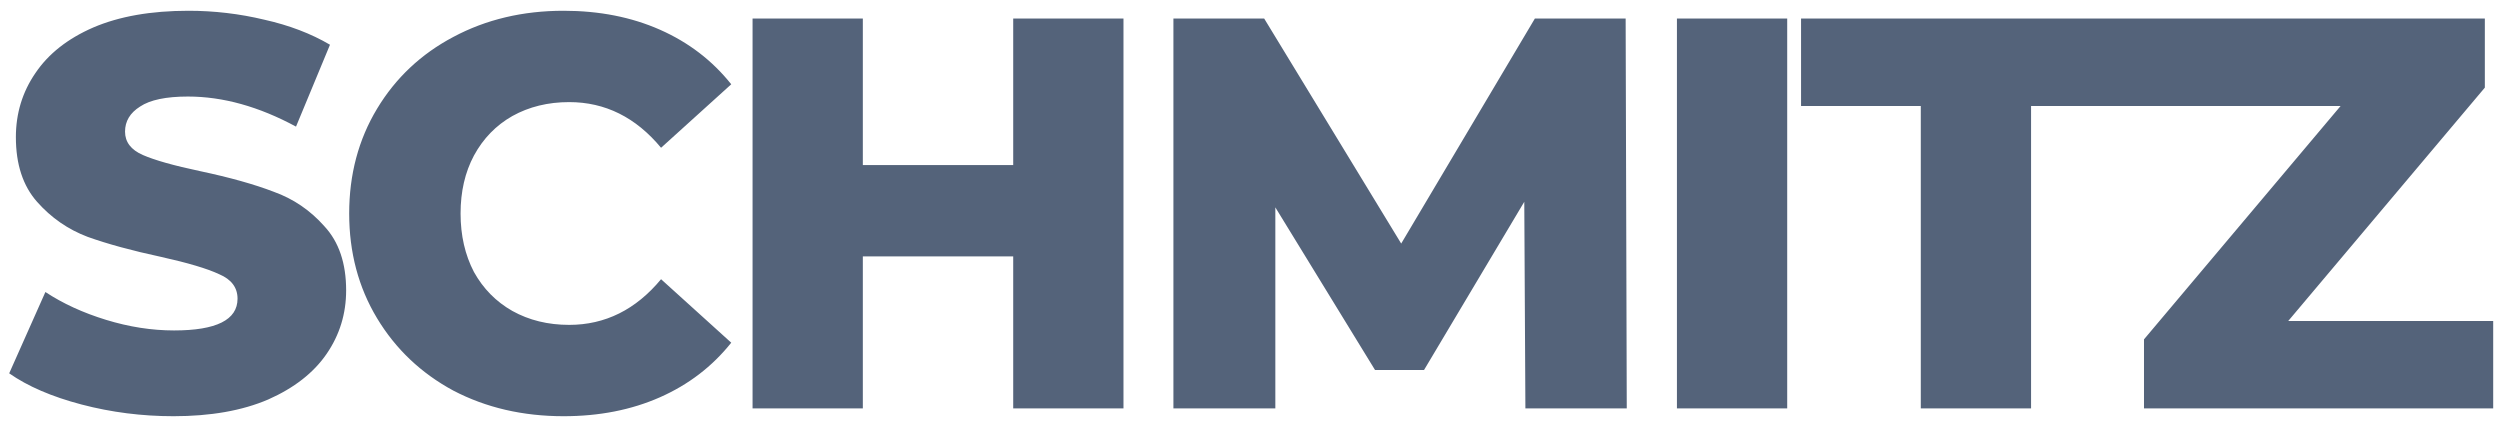
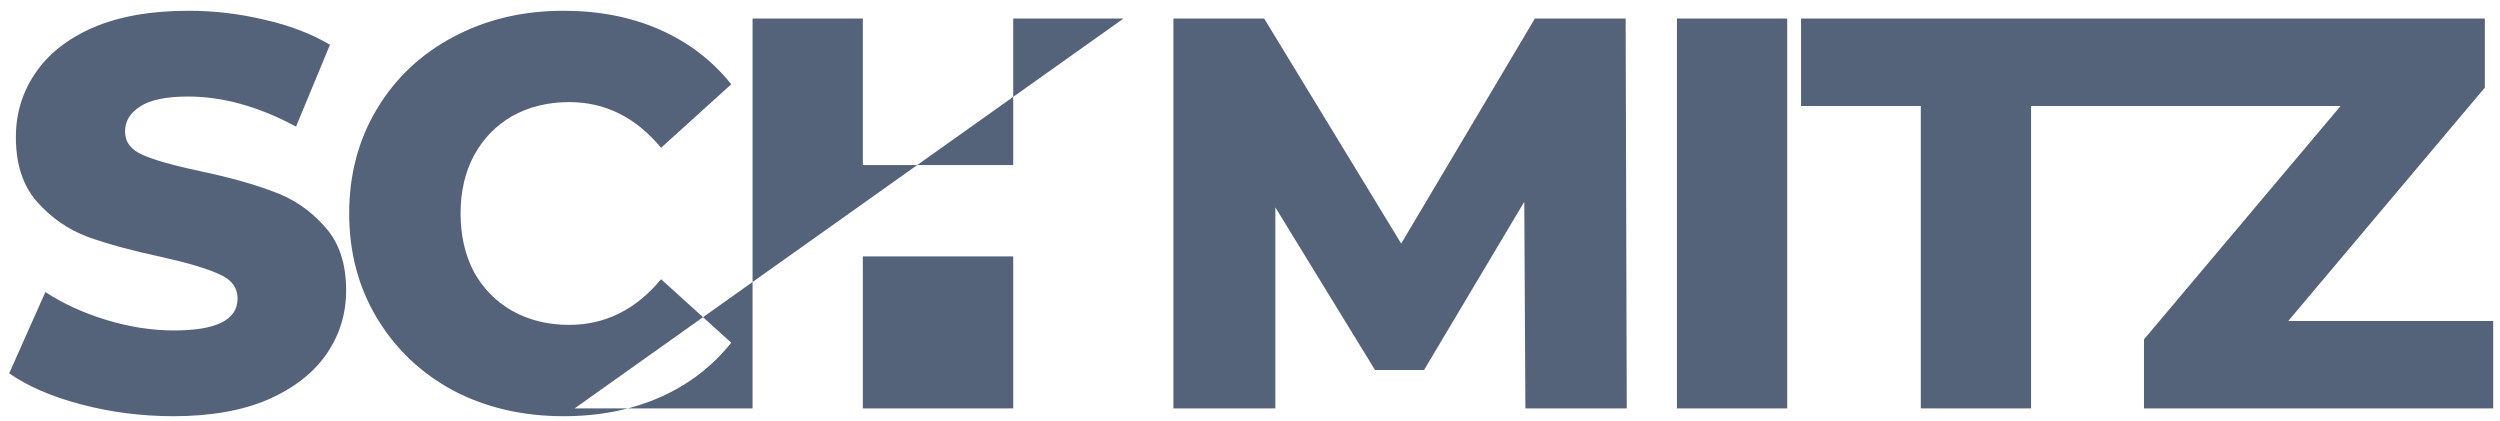
<svg xmlns="http://www.w3.org/2000/svg" width="202" height="34" viewBox="0 0 202 34" fill="none">
-   <path d="M14.018 33.63C11.468 33.63 8.993 33.315 6.593 32.685C4.193 32.055 2.243 31.215 0.743 30.165L3.668 23.595C5.078 24.525 6.713 25.275 8.573 25.845C10.433 26.415 12.263 26.7 14.063 26.7C17.483 26.7 19.193 25.845 19.193 24.135C19.193 23.235 18.698 22.575 17.708 22.155C16.748 21.705 15.188 21.24 13.028 20.76C10.658 20.25 8.678 19.71 7.088 19.14C5.498 18.54 4.133 17.595 2.993 16.305C1.853 15.015 1.283 13.275 1.283 11.085C1.283 9.165 1.808 7.44 2.858 5.91C3.908 4.35 5.468 3.12 7.538 2.22C9.638 1.32 12.203 0.87 15.233 0.87C17.303 0.87 19.343 1.11 21.353 1.59C23.363 2.04 25.133 2.715 26.663 3.615L23.918 10.23C20.918 8.61 18.008 7.8 15.188 7.8C13.418 7.8 12.128 8.07 11.318 8.61C10.508 9.12 10.103 9.795 10.103 10.635C10.103 11.475 10.583 12.105 11.543 12.525C12.503 12.945 14.048 13.38 16.178 13.83C18.578 14.34 20.558 14.895 22.118 15.495C23.708 16.065 25.073 16.995 26.213 18.285C27.383 19.545 27.968 21.27 27.968 23.46C27.968 25.35 27.443 27.06 26.393 28.59C25.343 30.12 23.768 31.35 21.668 32.28C19.568 33.18 17.018 33.63 14.018 33.63ZM45.539 33.63C42.239 33.63 39.269 32.94 36.629 31.56C34.019 30.15 31.964 28.2 30.464 25.71C28.964 23.22 28.214 20.4 28.214 17.25C28.214 14.1 28.964 11.28 30.464 8.79C31.964 6.3 34.019 4.365 36.629 2.985C39.269 1.575 42.239 0.87 45.539 0.87C48.419 0.87 51.014 1.38 53.324 2.4C55.634 3.42 57.554 4.89 59.084 6.81L53.414 11.94C51.374 9.48 48.899 8.25 45.989 8.25C44.279 8.25 42.749 8.625 41.399 9.375C40.079 10.125 39.044 11.19 38.294 12.57C37.574 13.92 37.214 15.48 37.214 17.25C37.214 19.02 37.574 20.595 38.294 21.975C39.044 23.325 40.079 24.375 41.399 25.125C42.749 25.875 44.279 26.25 45.989 26.25C48.899 26.25 51.374 25.02 53.414 22.56L59.084 27.69C57.554 29.61 55.634 31.08 53.324 32.1C51.014 33.12 48.419 33.63 45.539 33.63ZM90.777 1.5V33H81.867V20.715H69.717V33H60.807V1.5H69.717V13.335H81.867V1.5H90.777ZM123.252 33L123.162 16.305L115.062 29.895H111.102L103.047 16.755V33H94.812V1.5H102.147L113.217 19.68L124.017 1.5H131.352L131.442 33H123.252ZM135.496 1.5H144.406V33H135.496V1.5ZM155.2 8.565H145.525V1.5H173.74V8.565H164.11V33H155.2V8.565ZM201.45 25.935V33H173.235V27.42L189.12 8.565H173.64V1.5H200.775V7.08L184.89 25.935H201.45Z" fill="#54637A" />
+   <path d="M14.018 33.63C11.468 33.63 8.993 33.315 6.593 32.685C4.193 32.055 2.243 31.215 0.743 30.165L3.668 23.595C5.078 24.525 6.713 25.275 8.573 25.845C10.433 26.415 12.263 26.7 14.063 26.7C17.483 26.7 19.193 25.845 19.193 24.135C19.193 23.235 18.698 22.575 17.708 22.155C16.748 21.705 15.188 21.24 13.028 20.76C10.658 20.25 8.678 19.71 7.088 19.14C5.498 18.54 4.133 17.595 2.993 16.305C1.853 15.015 1.283 13.275 1.283 11.085C1.283 9.165 1.808 7.44 2.858 5.91C3.908 4.35 5.468 3.12 7.538 2.22C9.638 1.32 12.203 0.87 15.233 0.87C17.303 0.87 19.343 1.11 21.353 1.59C23.363 2.04 25.133 2.715 26.663 3.615L23.918 10.23C20.918 8.61 18.008 7.8 15.188 7.8C13.418 7.8 12.128 8.07 11.318 8.61C10.508 9.12 10.103 9.795 10.103 10.635C10.103 11.475 10.583 12.105 11.543 12.525C12.503 12.945 14.048 13.38 16.178 13.83C18.578 14.34 20.558 14.895 22.118 15.495C23.708 16.065 25.073 16.995 26.213 18.285C27.383 19.545 27.968 21.27 27.968 23.46C27.968 25.35 27.443 27.06 26.393 28.59C25.343 30.12 23.768 31.35 21.668 32.28C19.568 33.18 17.018 33.63 14.018 33.63ZM45.539 33.63C42.239 33.63 39.269 32.94 36.629 31.56C34.019 30.15 31.964 28.2 30.464 25.71C28.964 23.22 28.214 20.4 28.214 17.25C28.214 14.1 28.964 11.28 30.464 8.79C31.964 6.3 34.019 4.365 36.629 2.985C39.269 1.575 42.239 0.87 45.539 0.87C48.419 0.87 51.014 1.38 53.324 2.4C55.634 3.42 57.554 4.89 59.084 6.81L53.414 11.94C51.374 9.48 48.899 8.25 45.989 8.25C44.279 8.25 42.749 8.625 41.399 9.375C40.079 10.125 39.044 11.19 38.294 12.57C37.574 13.92 37.214 15.48 37.214 17.25C37.214 19.02 37.574 20.595 38.294 21.975C39.044 23.325 40.079 24.375 41.399 25.125C42.749 25.875 44.279 26.25 45.989 26.25C48.899 26.25 51.374 25.02 53.414 22.56L59.084 27.69C57.554 29.61 55.634 31.08 53.324 32.1C51.014 33.12 48.419 33.63 45.539 33.63ZV33H81.867V20.715H69.717V33H60.807V1.5H69.717V13.335H81.867V1.5H90.777ZM123.252 33L123.162 16.305L115.062 29.895H111.102L103.047 16.755V33H94.812V1.5H102.147L113.217 19.68L124.017 1.5H131.352L131.442 33H123.252ZM135.496 1.5H144.406V33H135.496V1.5ZM155.2 8.565H145.525V1.5H173.74V8.565H164.11V33H155.2V8.565ZM201.45 25.935V33H173.235V27.42L189.12 8.565H173.64V1.5H200.775V7.08L184.89 25.935H201.45Z" fill="#54637A" />
</svg>